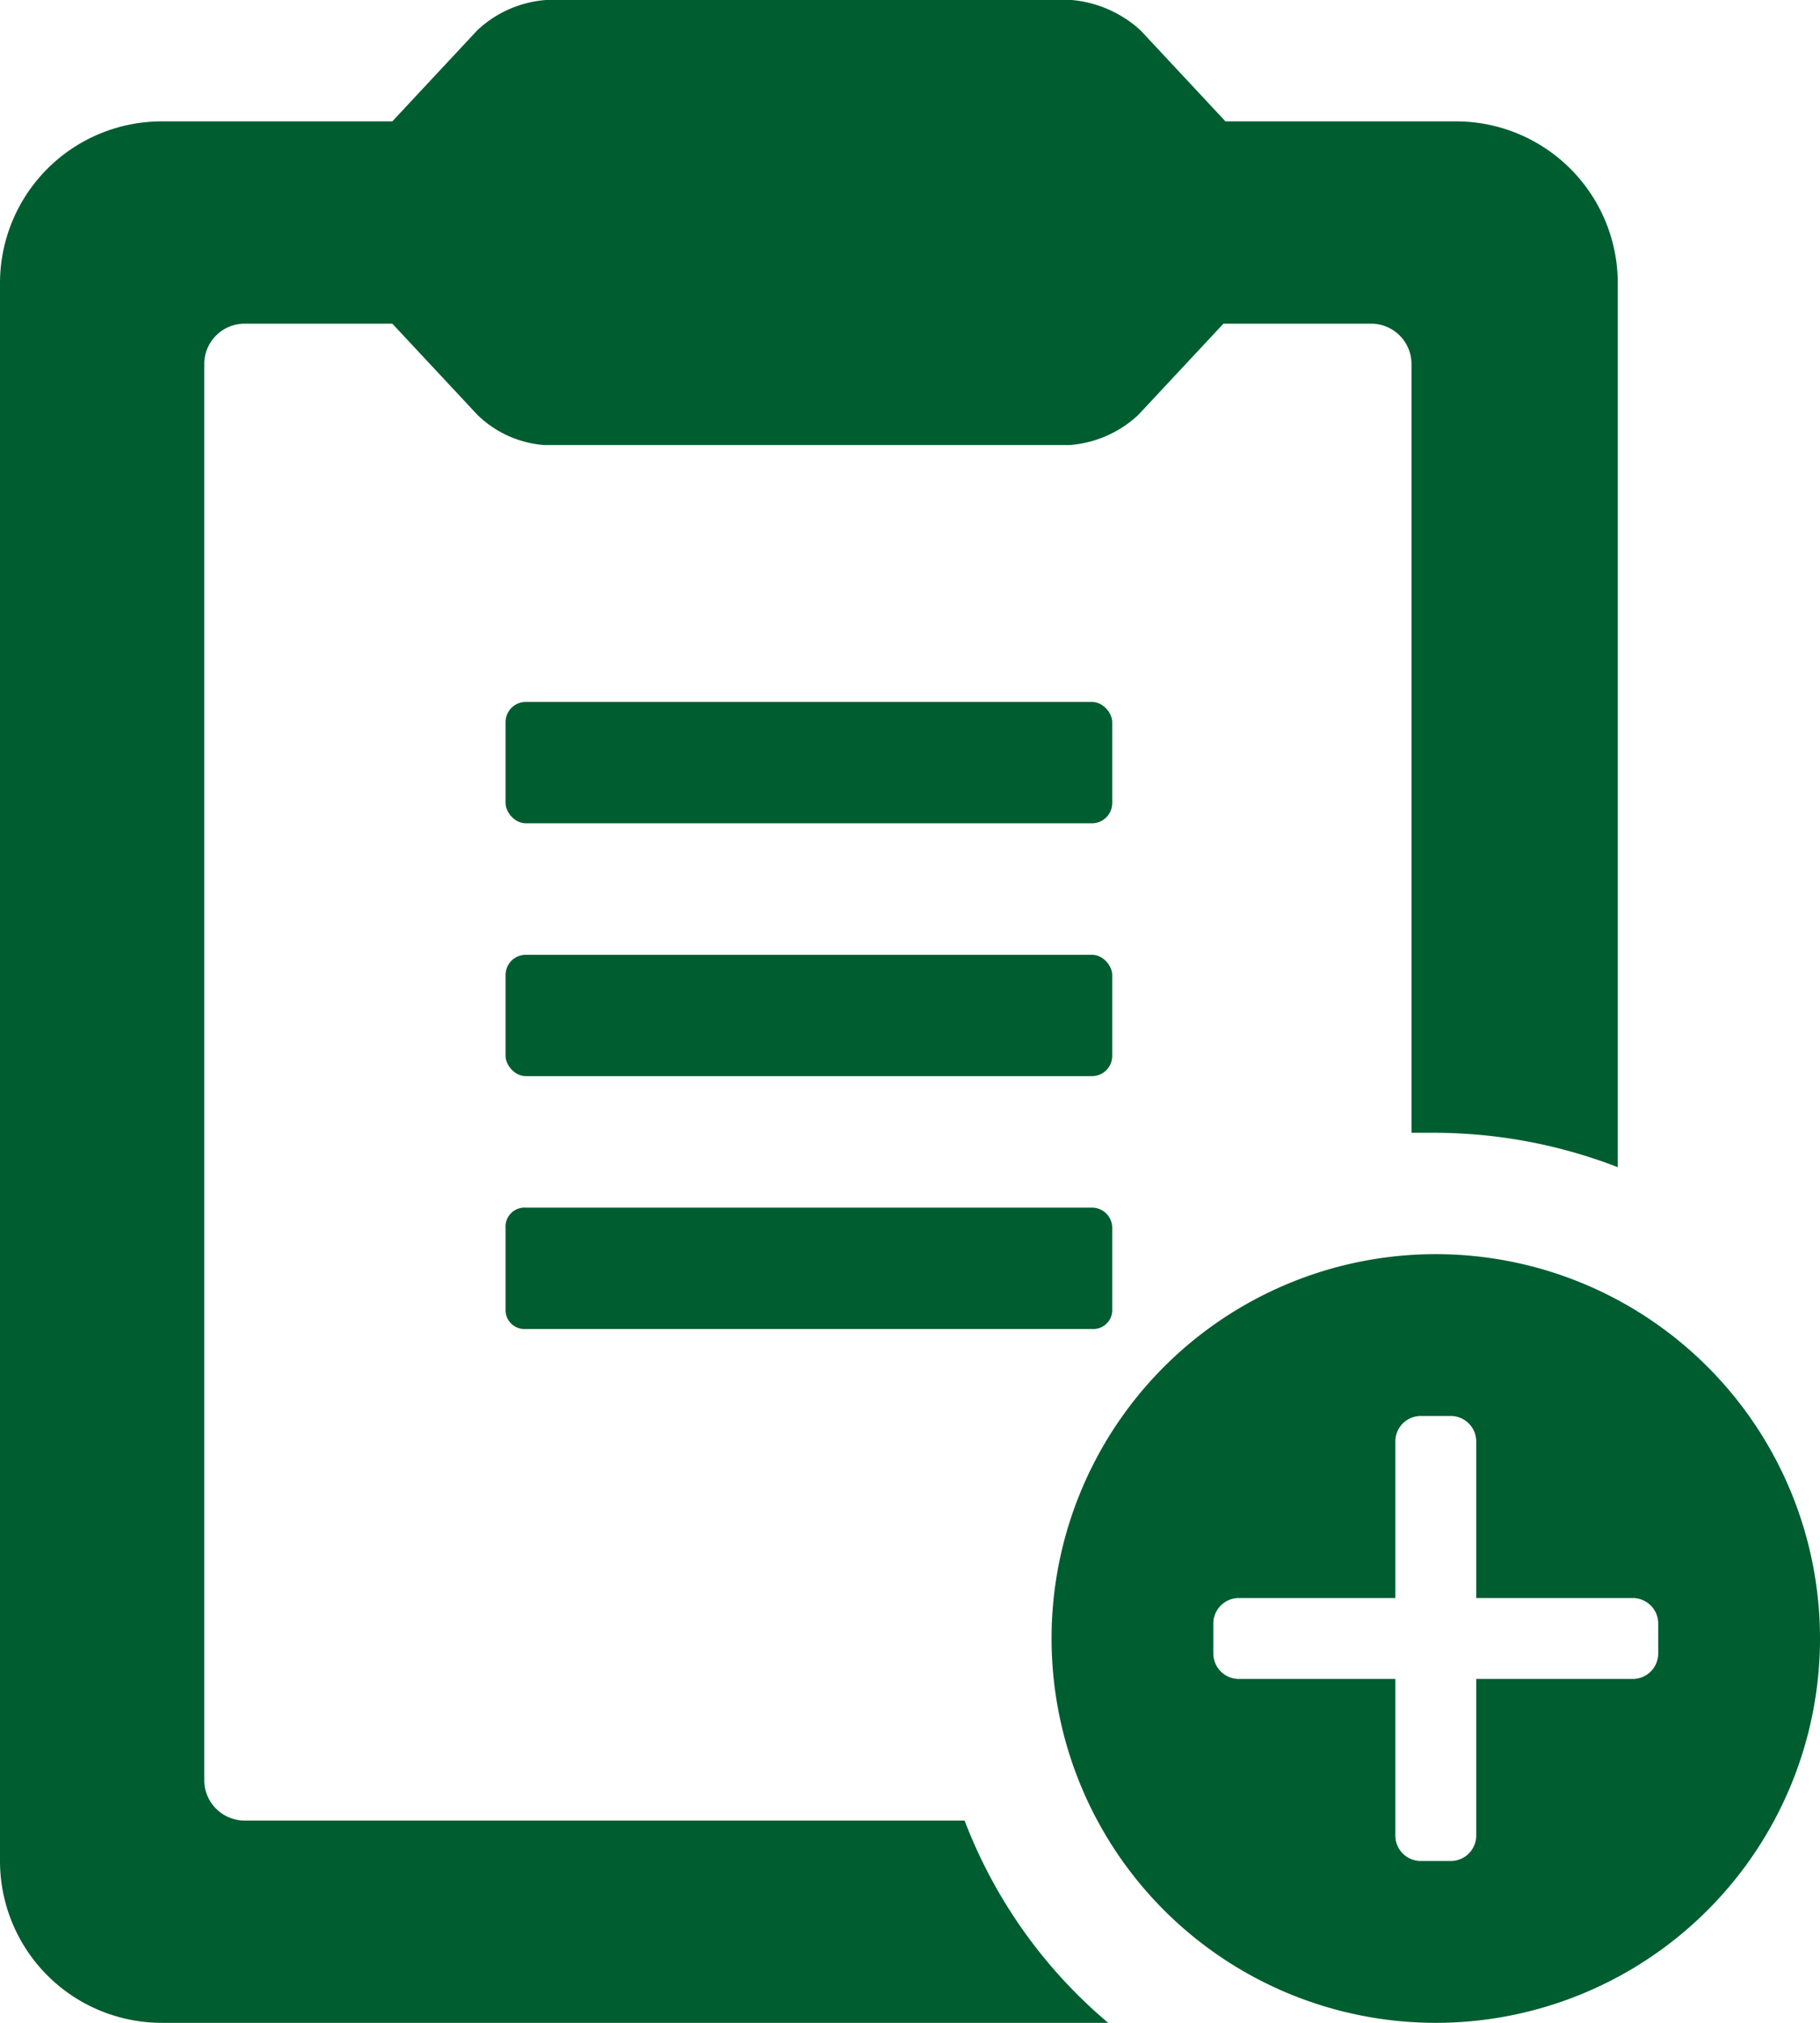
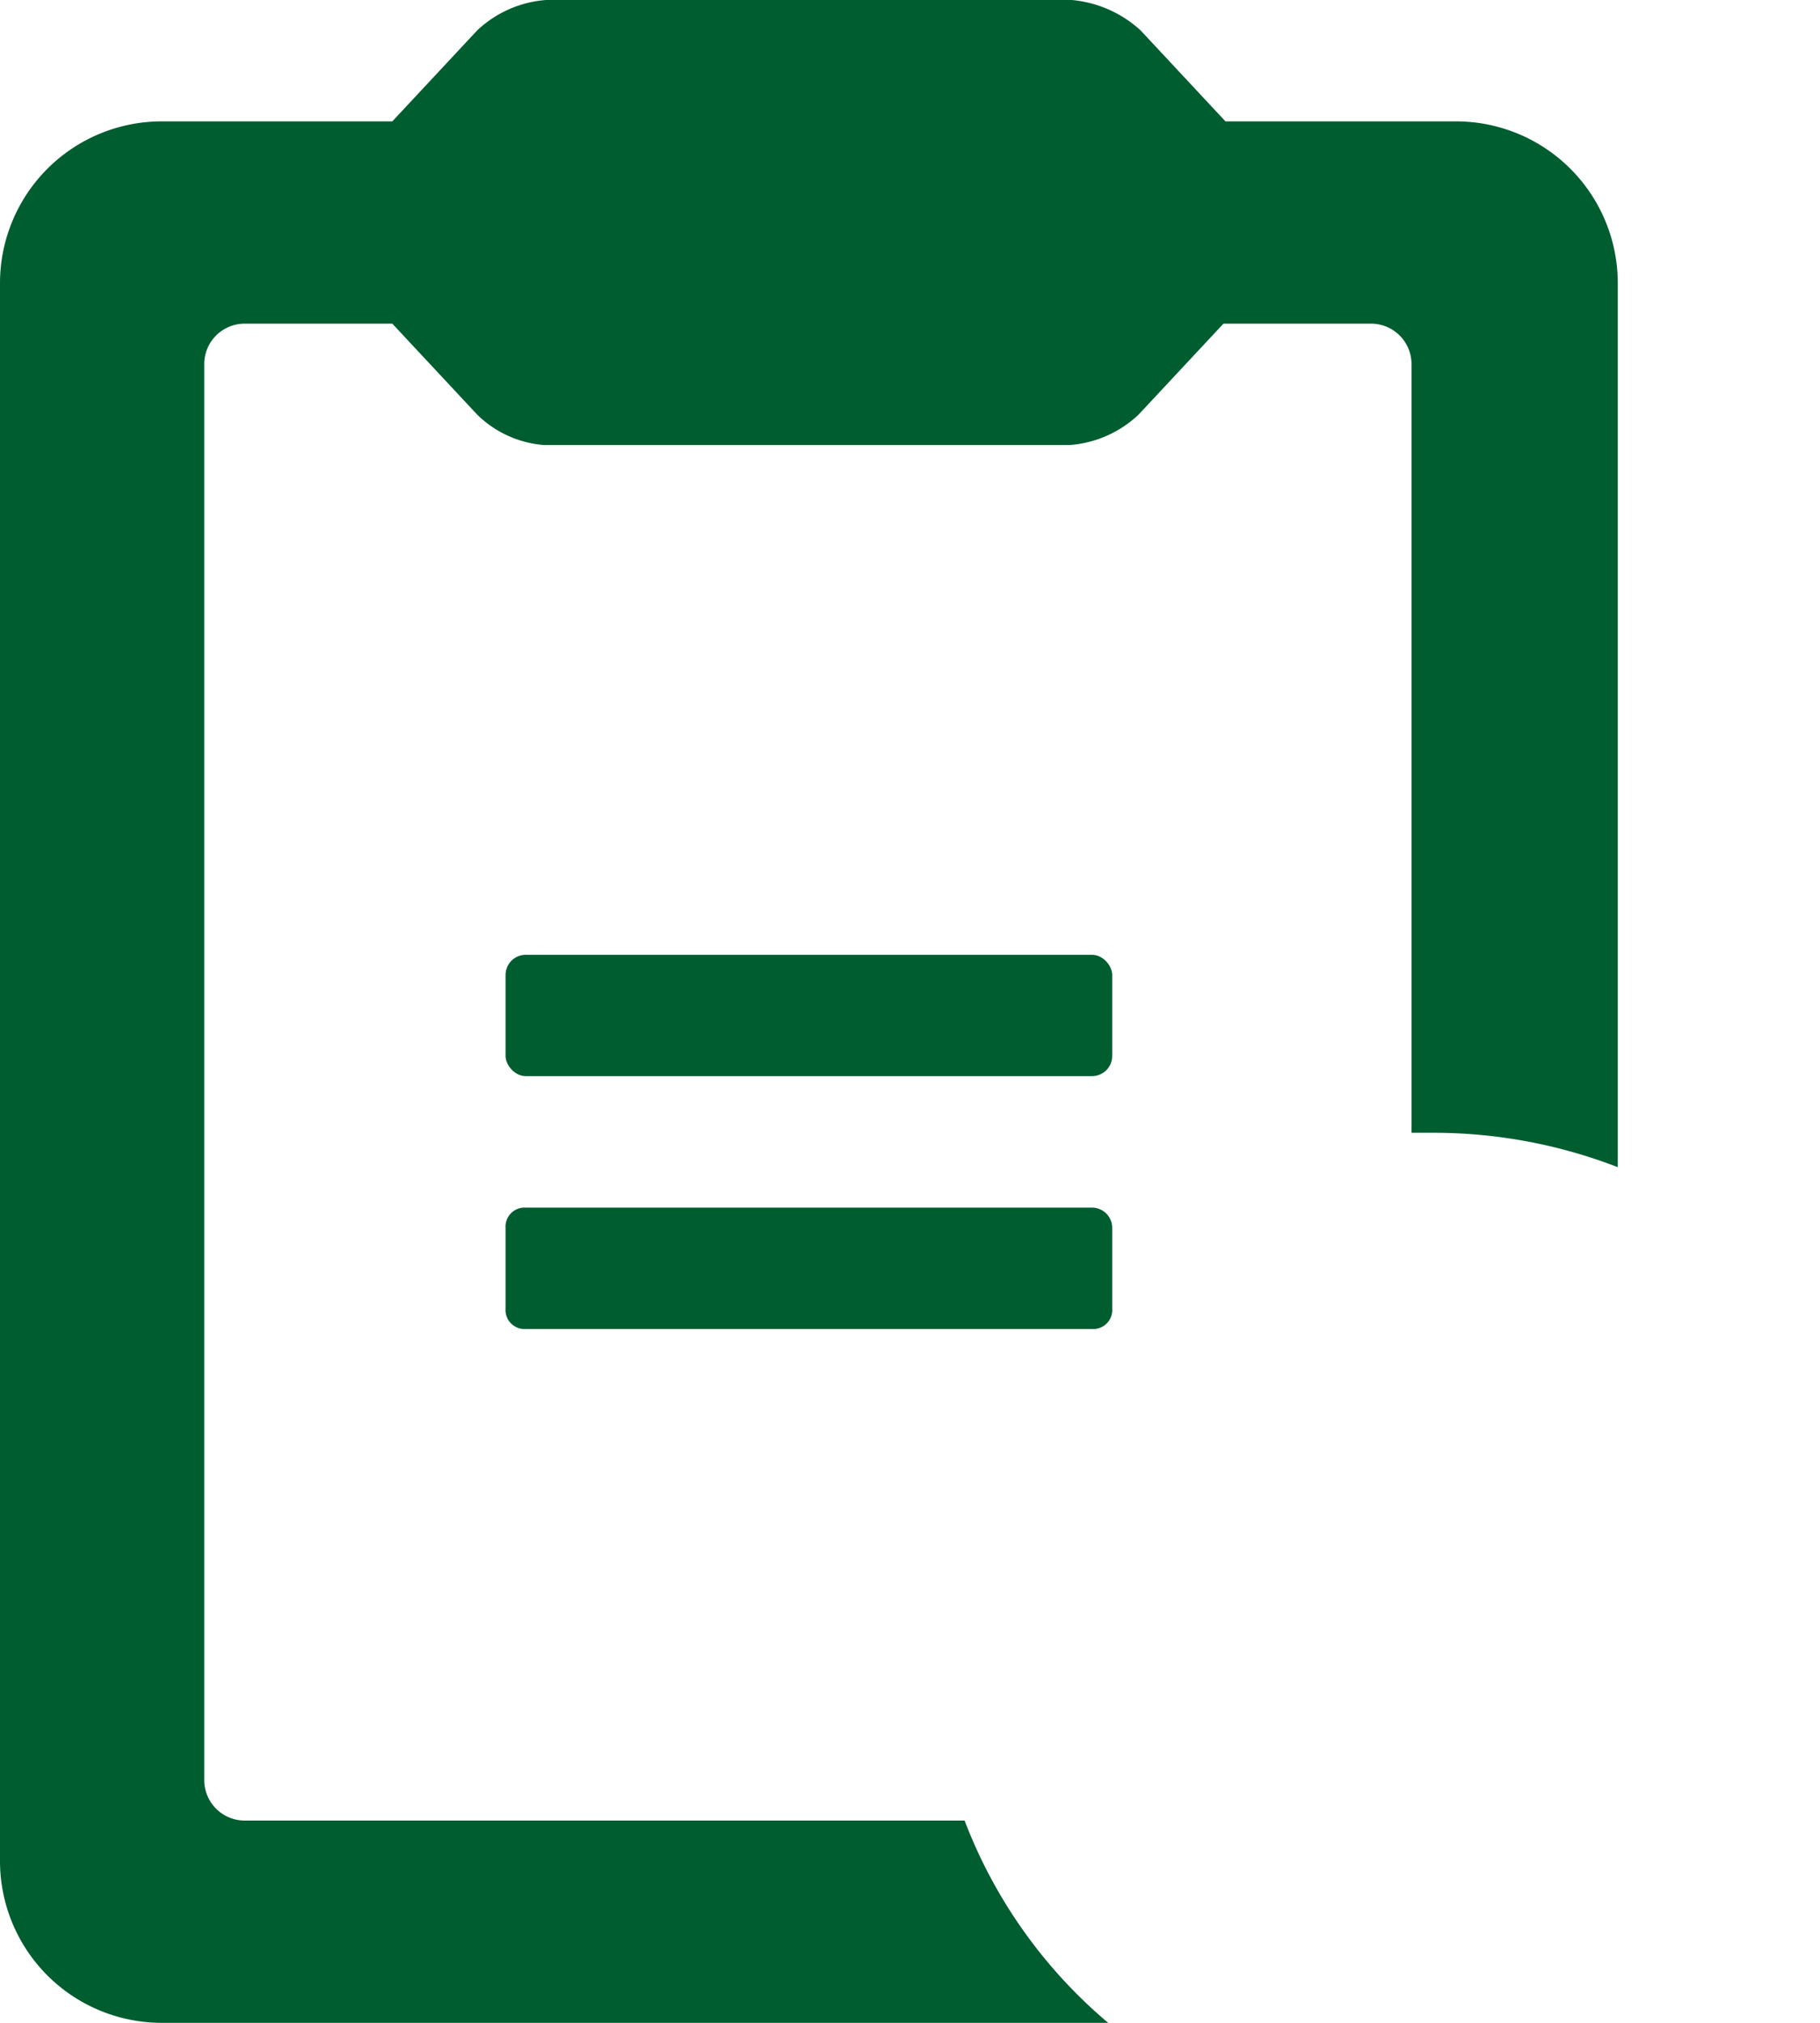
<svg xmlns="http://www.w3.org/2000/svg" id="Layer_1" data-name="Layer 1" viewBox="0 0 90 100">
  <defs>
    <style>.cls-1{fill:#005d30;}</style>
  </defs>
  <title>primary</title>
  <path class="cls-1" d="M54,59.7H26a.94.94,0,0,0-1,1v4a.94.94,0,0,0,1,1H54a.94.94,0,0,0,1-1v-4A1,1,0,0,0,54,59.7Z" />
  <rect class="cls-1" x="25" y="47.2" width="30" height="6" rx="1" />
-   <rect class="cls-1" x="25" y="34.7" width="30" height="6" rx="1" />
  <path class="cls-1" d="M47.7,90H12.1a2,2,0,0,1-2-2V18a2,2,0,0,1,2-2h7.3l4.2,4.5A5.3,5.3,0,0,0,26.9,22h26a5.56,5.56,0,0,0,3.4-1.5L60.5,16h7.3a2,2,0,0,1,2,2V56H71a25.22,25.22,0,0,1,9,1.7V14a8,8,0,0,0-8-8H60.6L56.4,1.5A5.81,5.81,0,0,0,53,0H27a5.56,5.56,0,0,0-3.4,1.5L19.4,6H8a8,8,0,0,0-8,8V92a8,8,0,0,0,8,8H54.8A24.48,24.48,0,0,1,47.7,90Z" />
-   <path class="cls-1" d="M71,62A19,19,0,1,0,90,81,19,19,0,0,0,71,62ZM82,81.74A1.26,1.26,0,0,1,80.74,83H73v7.74A1.26,1.26,0,0,1,71.74,92H70.26A1.26,1.26,0,0,1,69,90.74V83H61.26A1.26,1.26,0,0,1,60,81.74V80.26A1.26,1.26,0,0,1,61.26,79H69V71.26A1.26,1.26,0,0,1,70.26,70h1.48A1.26,1.26,0,0,1,73,71.26V79h7.74A1.26,1.26,0,0,1,82,80.26Z" />
</svg>